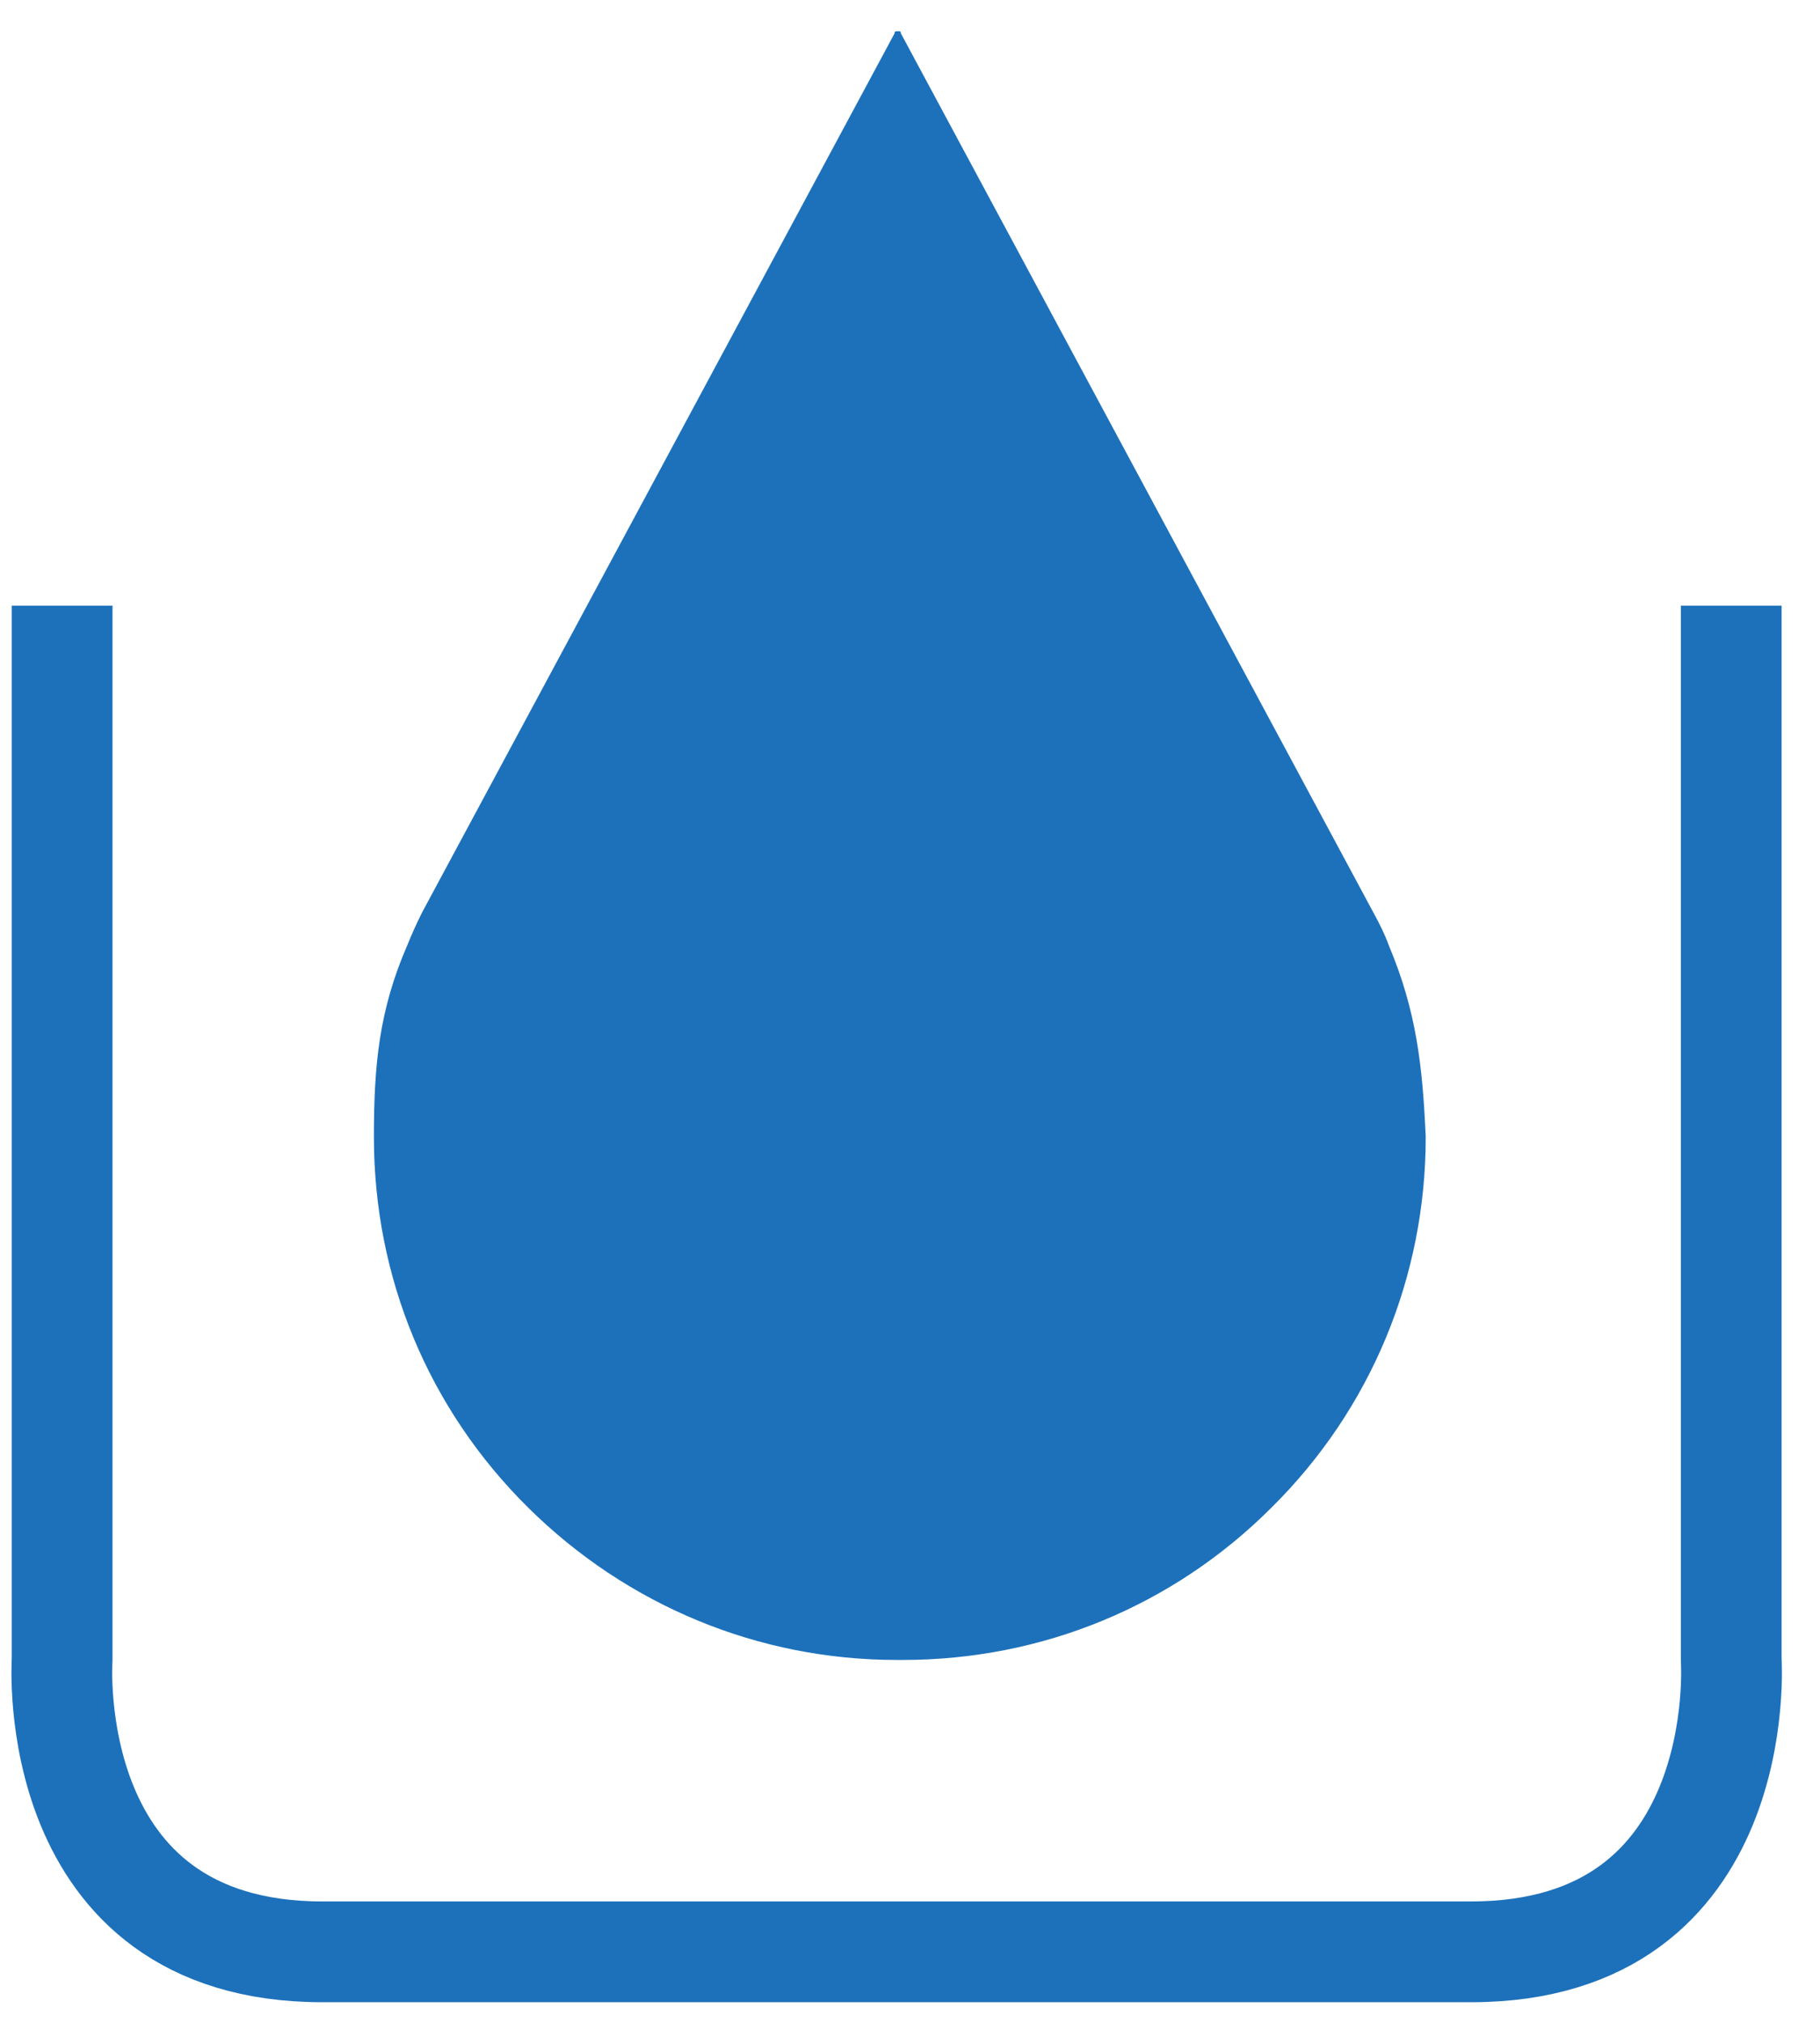
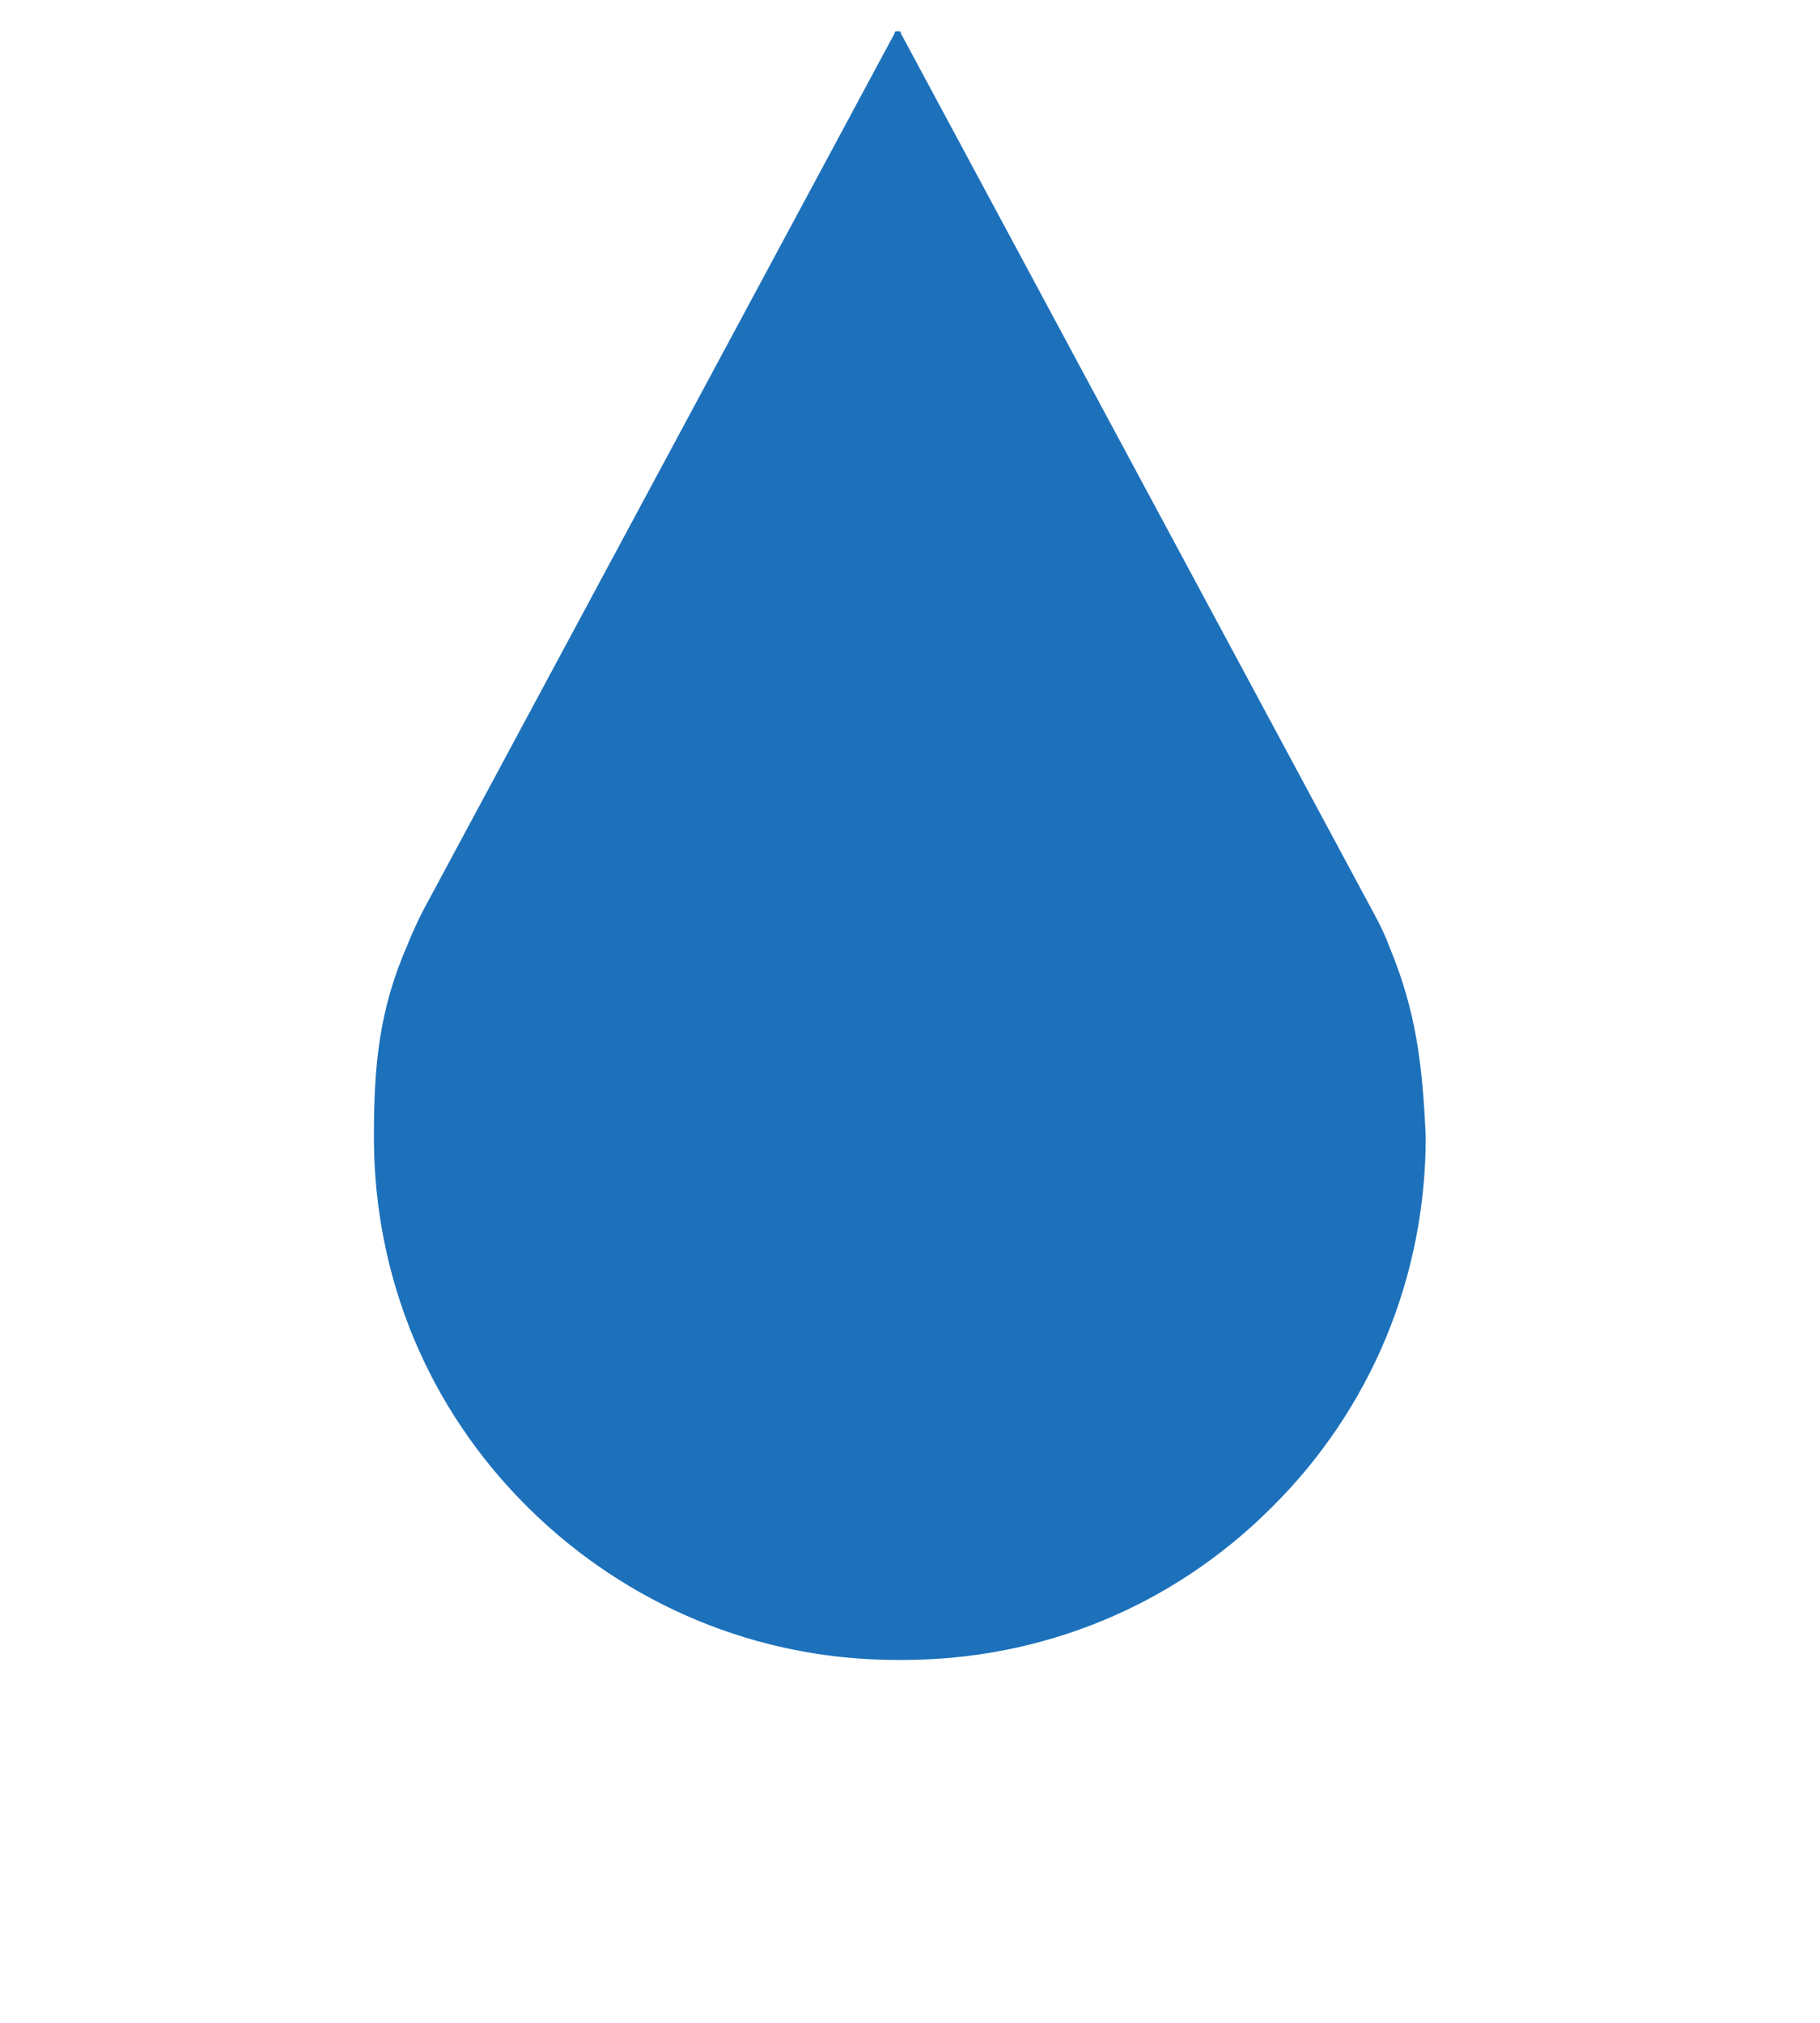
<svg xmlns="http://www.w3.org/2000/svg" width="36" height="40" viewBox="0 0 36 40" fill="none">
  <g id="Group 6">
    <path id="Vector" d="M27.475 18.704C27.392 18.475 27.288 18.268 27.163 18.039L17.819 0.659C17.819 0.659 17.819 0.659 17.819 0.639L17.799 0.618H17.778H17.757H17.736H17.715L17.695 0.639C17.695 0.639 17.695 0.639 17.695 0.659L8.351 18.039C8.247 18.247 8.143 18.475 8.06 18.683C7.499 19.97 7.396 21.05 7.396 22.483C7.396 25.265 8.475 27.861 10.448 29.813C12.4 31.744 14.995 32.824 17.736 32.824C17.757 32.824 17.778 32.824 17.799 32.824C17.819 32.824 17.84 32.824 17.861 32.824C20.602 32.824 23.197 31.765 25.149 29.813C27.122 27.861 28.201 25.245 28.201 22.483C28.139 21.071 28.015 19.991 27.475 18.704Z" fill="#1D71BB" />
-     <path id="Vector_2" d="M34.244 11.976V32.824C34.244 32.824 34.639 38.596 29.095 38.596C23.551 38.596 17.736 38.596 17.736 38.596C17.736 38.596 11.922 38.596 6.378 38.596C0.834 38.596 1.229 32.824 1.229 32.824V11.976" stroke="#1D71BB" stroke-width="1.993" stroke-miterlimit="10" stroke-linejoin="round" />
  </g>
</svg>